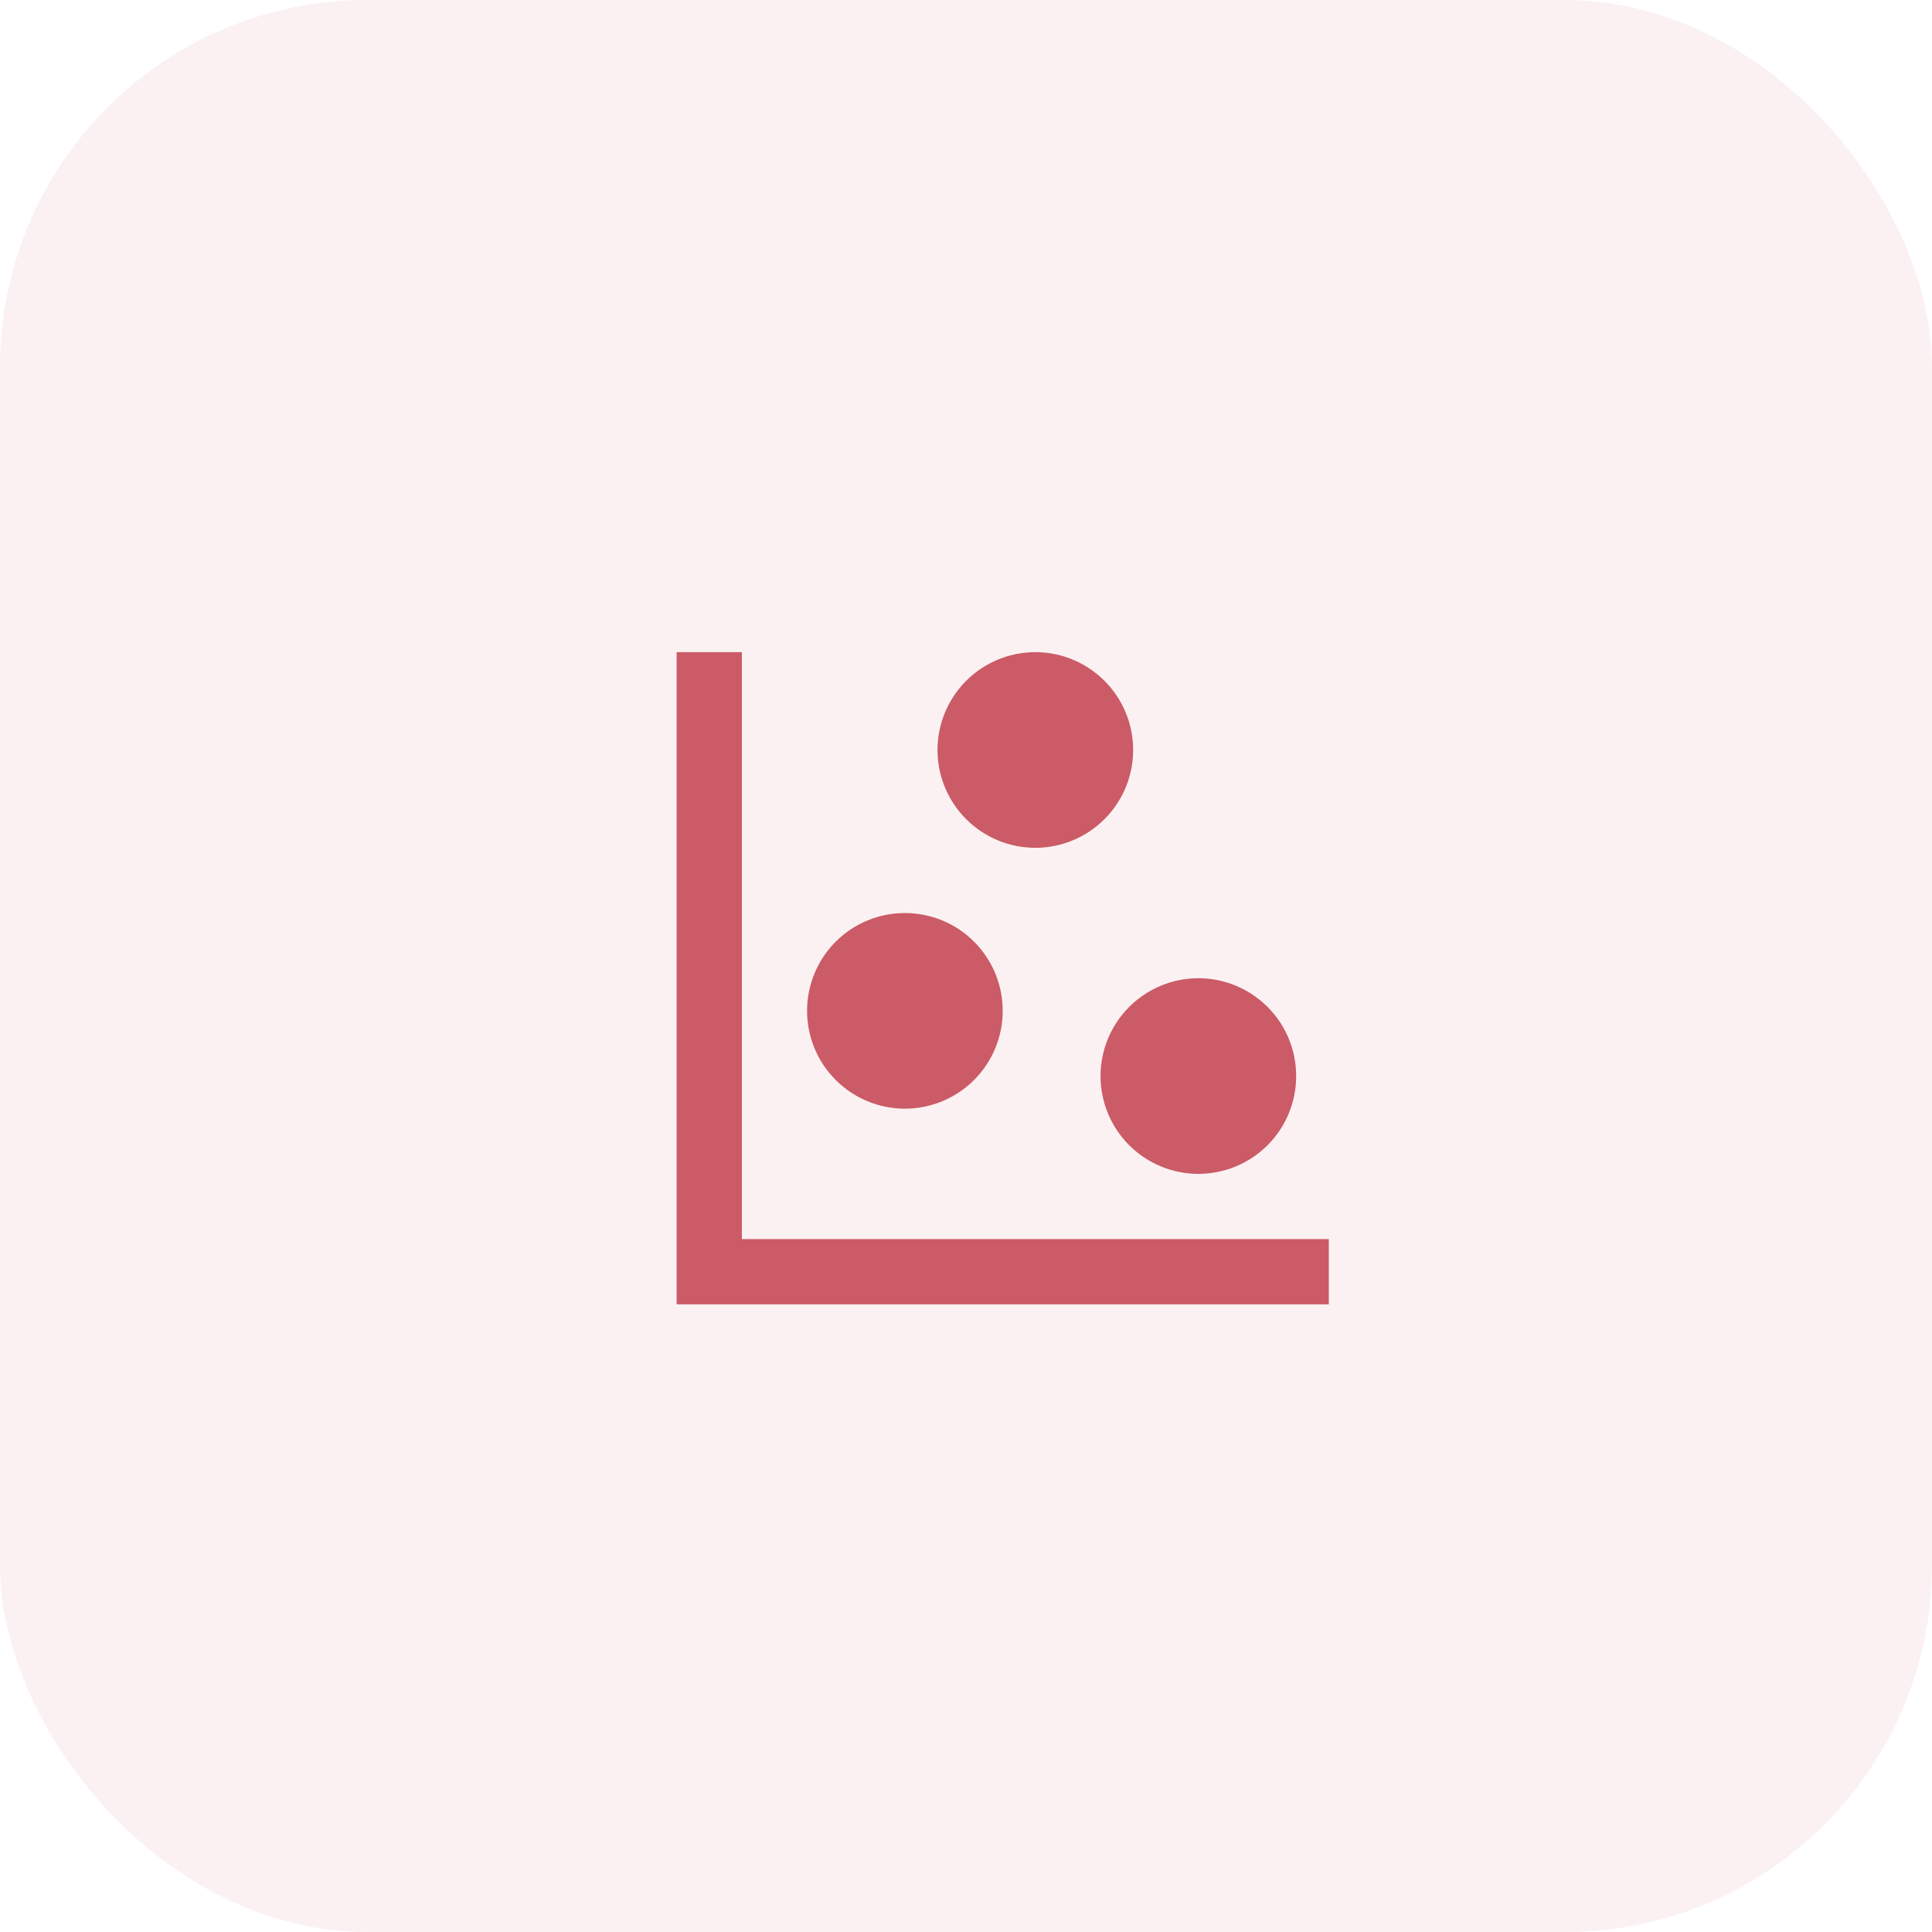
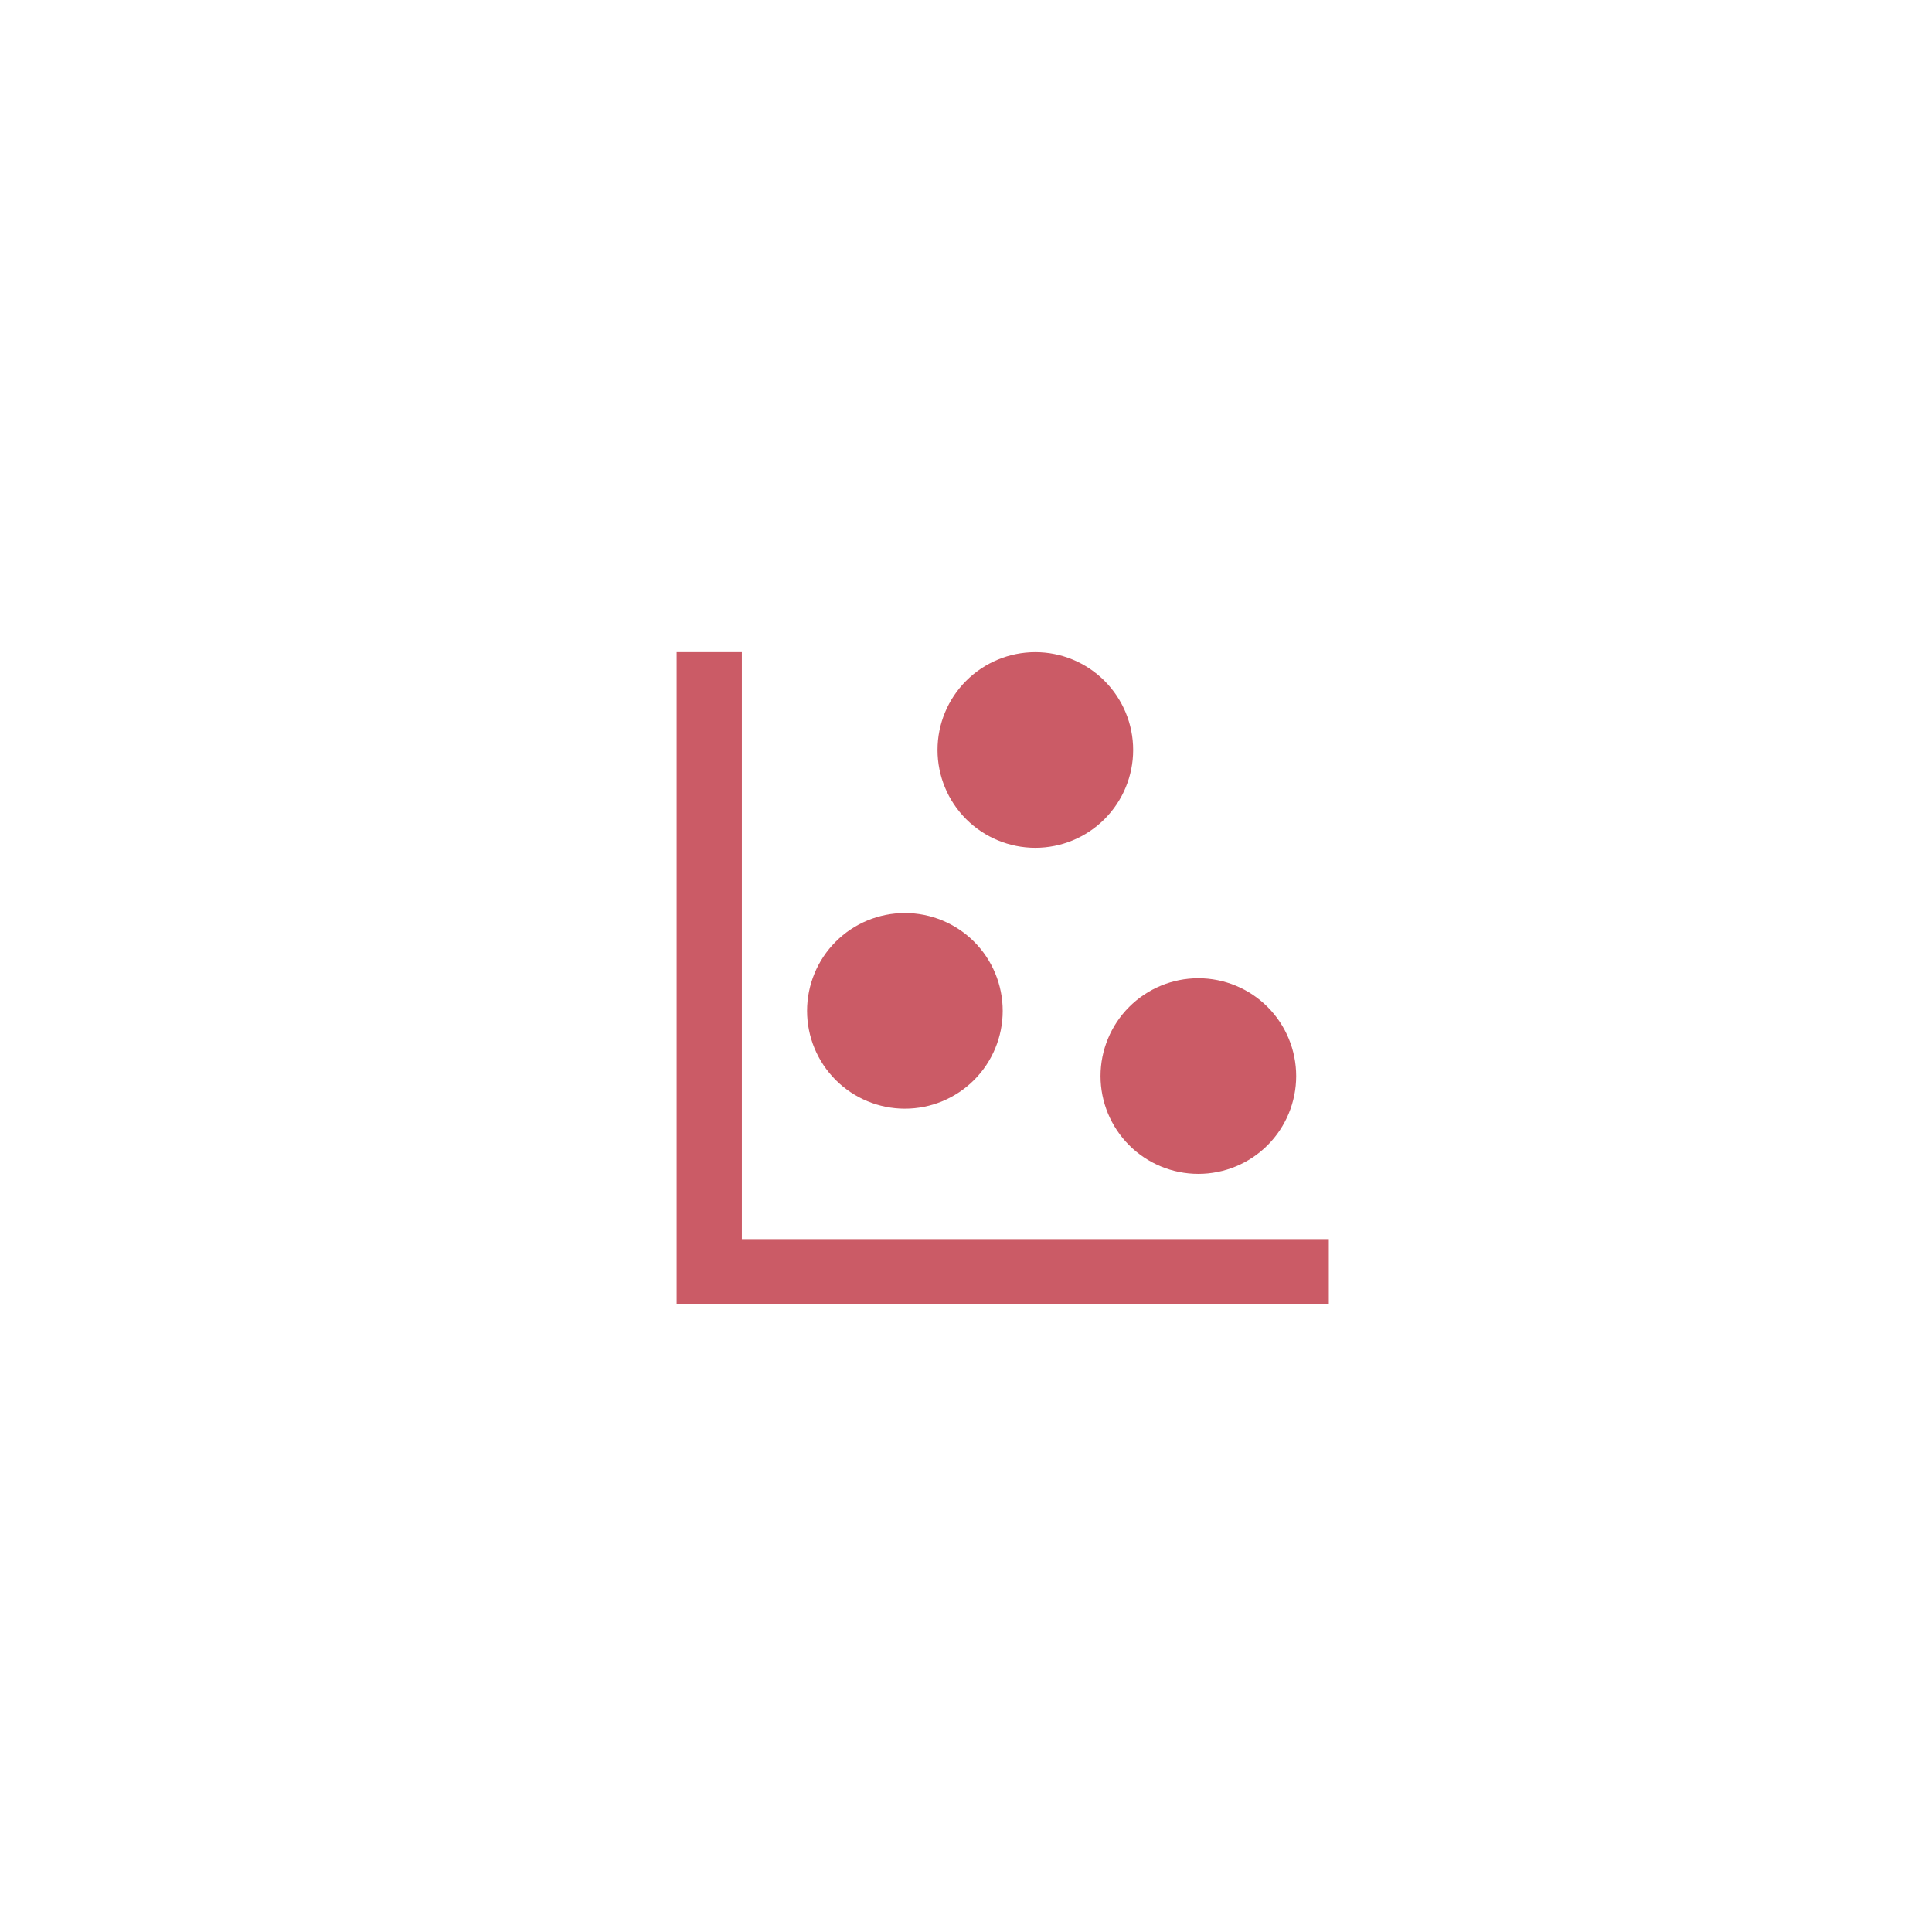
<svg xmlns="http://www.w3.org/2000/svg" width="79" height="79" viewBox="0 0 79 79" fill="none">
-   <rect opacity="0.1" width="79" height="79" rx="15" fill="#D4767F" />
  <path d="M27.668 26.667H30.335V50.667H54.335V53.334H27.668V26.667ZM37.001 37.334C38.062 37.334 39.08 37.755 39.83 38.505C40.58 39.255 41.001 40.273 41.001 41.334C41.001 42.395 40.58 43.412 39.83 44.162C39.08 44.912 38.062 45.334 37.001 45.334C35.94 45.334 34.923 44.912 34.173 44.162C33.423 43.412 33.001 42.395 33.001 41.334C33.001 40.273 33.423 39.255 34.173 38.505C34.923 37.755 35.94 37.334 37.001 37.334ZM42.335 26.667C43.395 26.667 44.413 27.088 45.163 27.839C45.913 28.589 46.335 29.606 46.335 30.667C46.335 31.728 45.913 32.745 45.163 33.495C44.413 34.246 43.395 34.667 42.335 34.667C41.274 34.667 40.256 34.246 39.506 33.495C38.756 32.745 38.335 31.728 38.335 30.667C38.335 29.606 38.756 28.589 39.506 27.839C40.256 27.088 41.274 26.667 42.335 26.667ZM49.001 40C50.062 40 51.08 40.422 51.83 41.172C52.58 41.922 53.001 42.94 53.001 44C53.001 45.061 52.58 46.079 51.83 46.829C51.08 47.579 50.062 48 49.001 48C47.94 48 46.923 47.579 46.173 46.829C45.423 46.079 45.001 45.061 45.001 44C45.001 42.94 45.423 41.922 46.173 41.172C46.923 40.422 47.94 40 49.001 40Z" fill="#CB5B66" />
</svg>